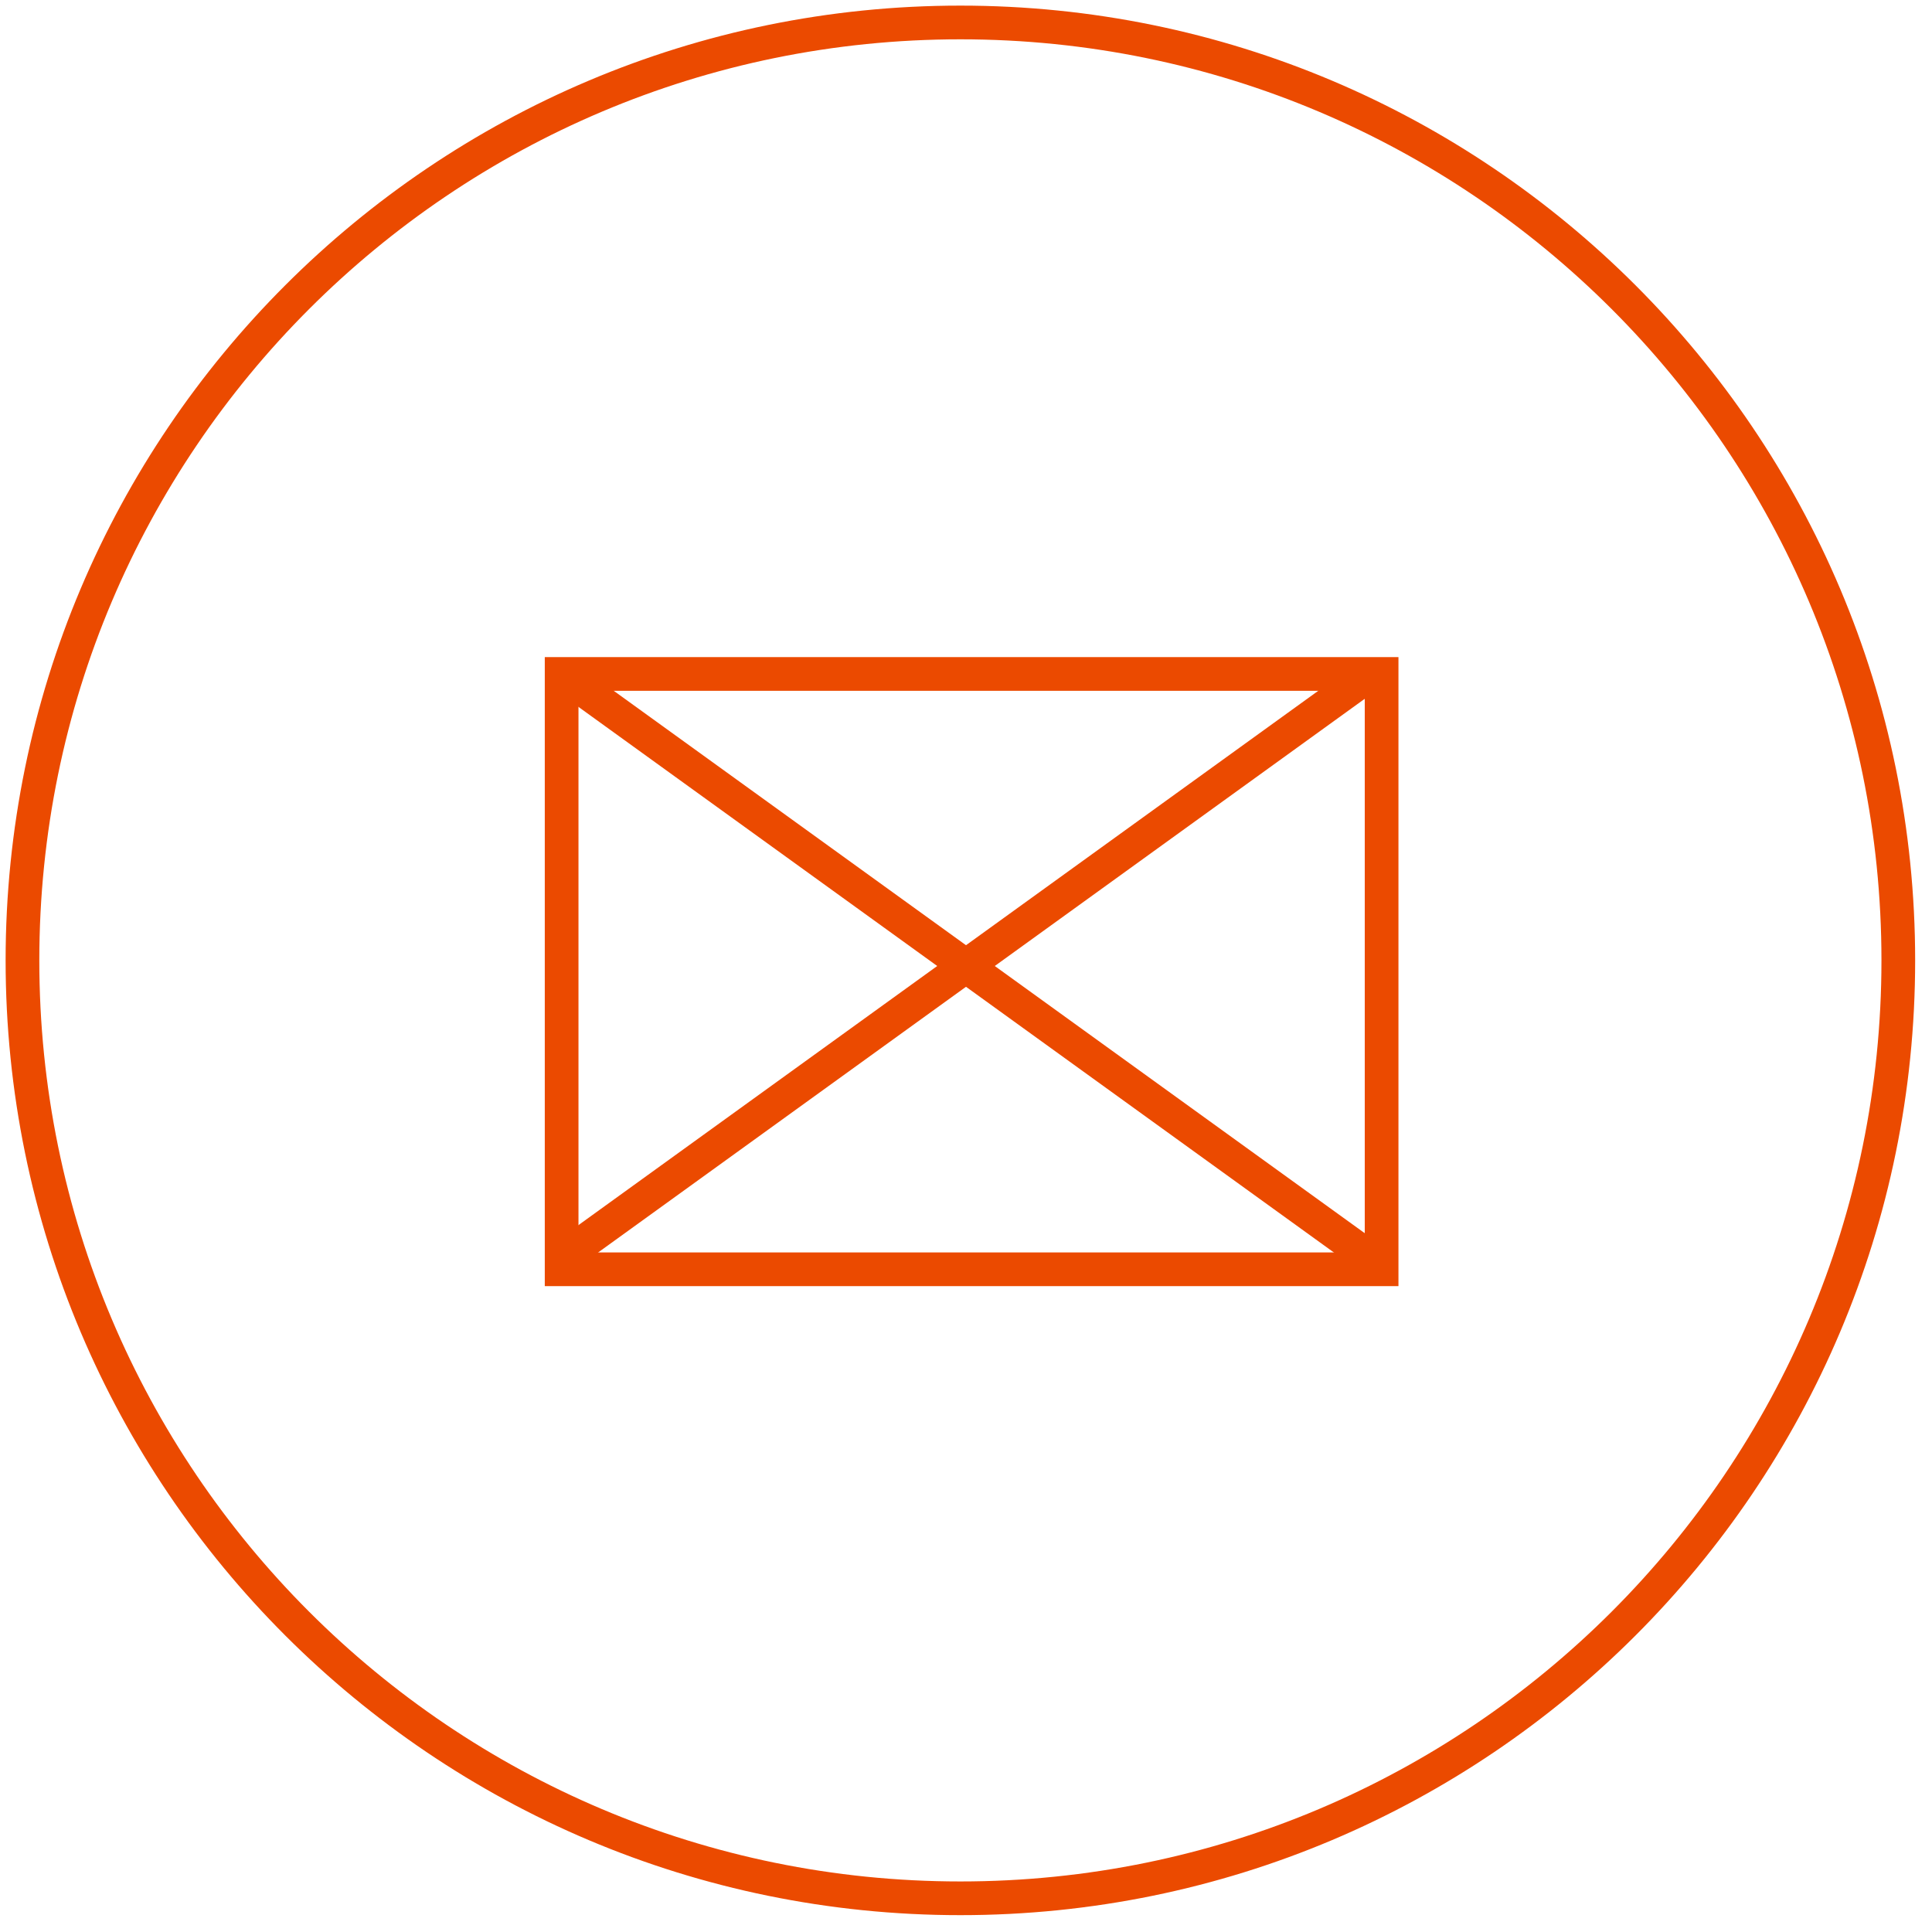
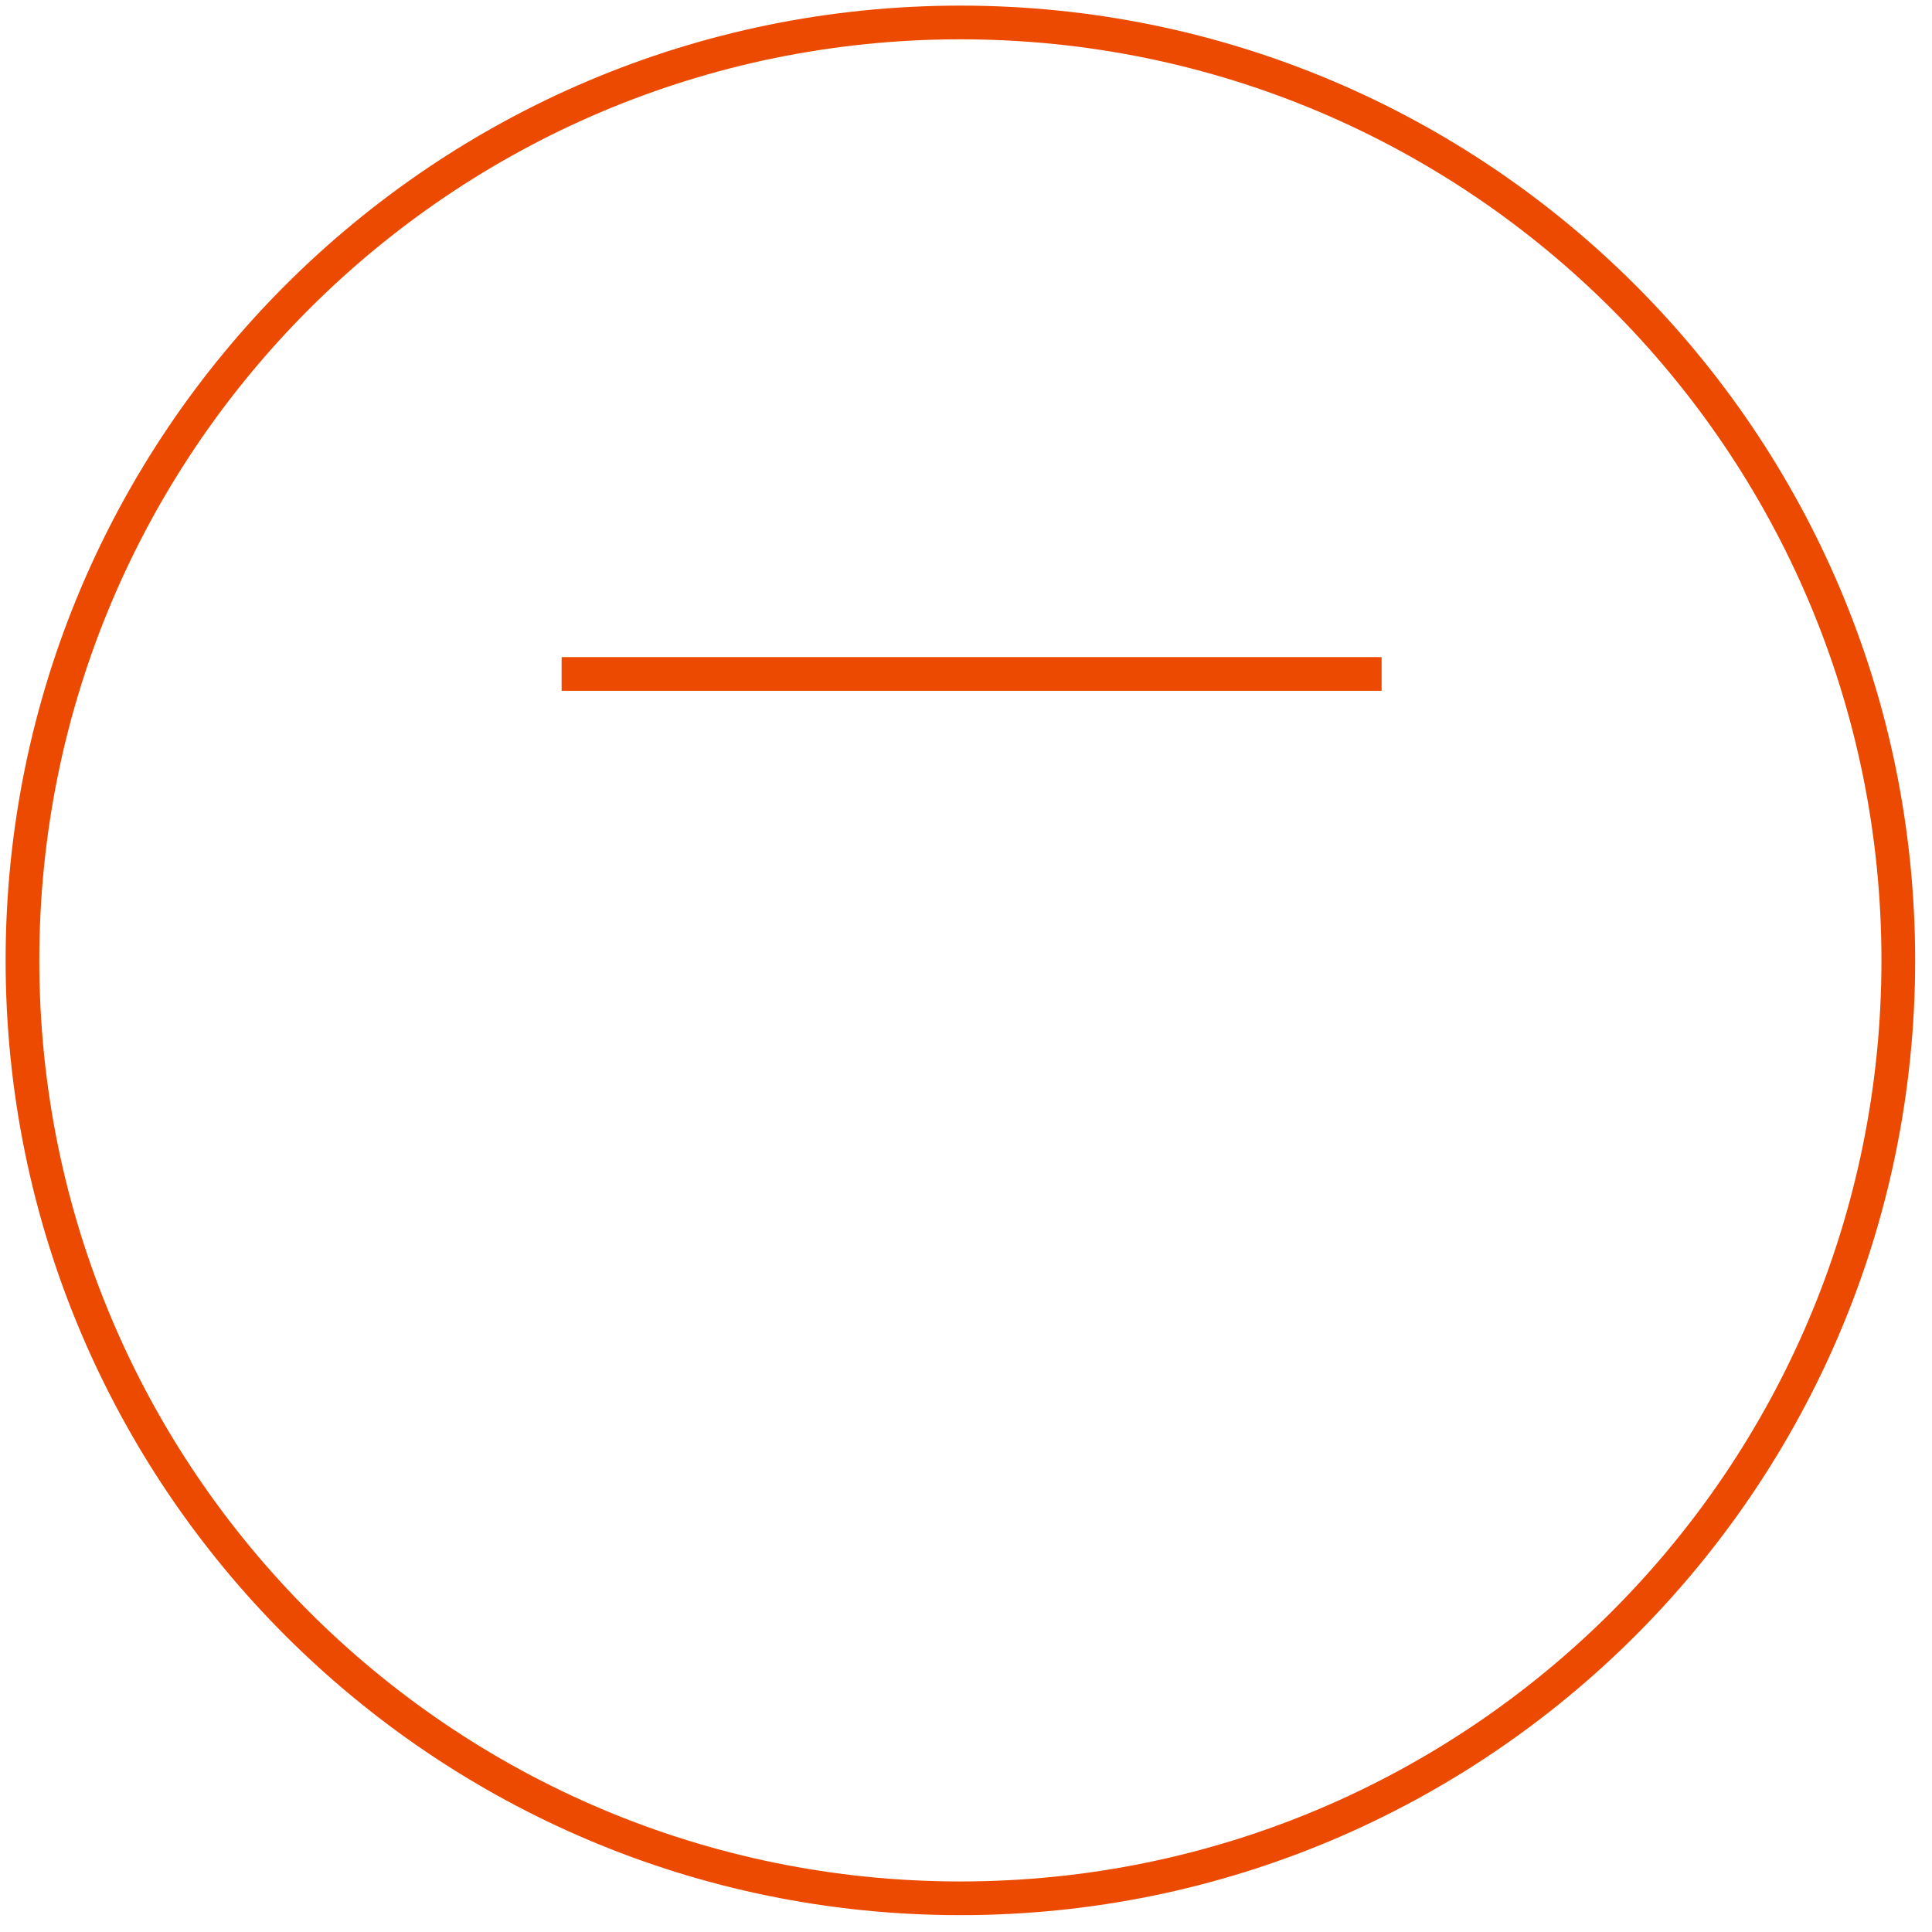
<svg xmlns="http://www.w3.org/2000/svg" width="86" height="86" viewBox="0 0 86 86" fill="none">
  <path d="M42.75 84.5C65.808 84.5 84.5 65.808 84.5 42.75C84.5 19.692 65.808 1 42.75 1C19.692 1 1 19.692 1 42.75C1 65.808 19.692 84.5 42.75 84.5Z" stroke="#EB4A00" stroke-width="1.5" />
-   <path d="M25 30H61.5V56.5H25V30Z" stroke="#EB4A00" stroke-width="1.5" />
-   <path d="M25 30L61 56" stroke="#EB4A00" stroke-width="1.5" />
-   <path d="M61 30L25 56" stroke="#EB4A00" stroke-width="1.5" />
+   <path d="M25 30H61.5H25V30Z" stroke="#EB4A00" stroke-width="1.5" />
</svg>